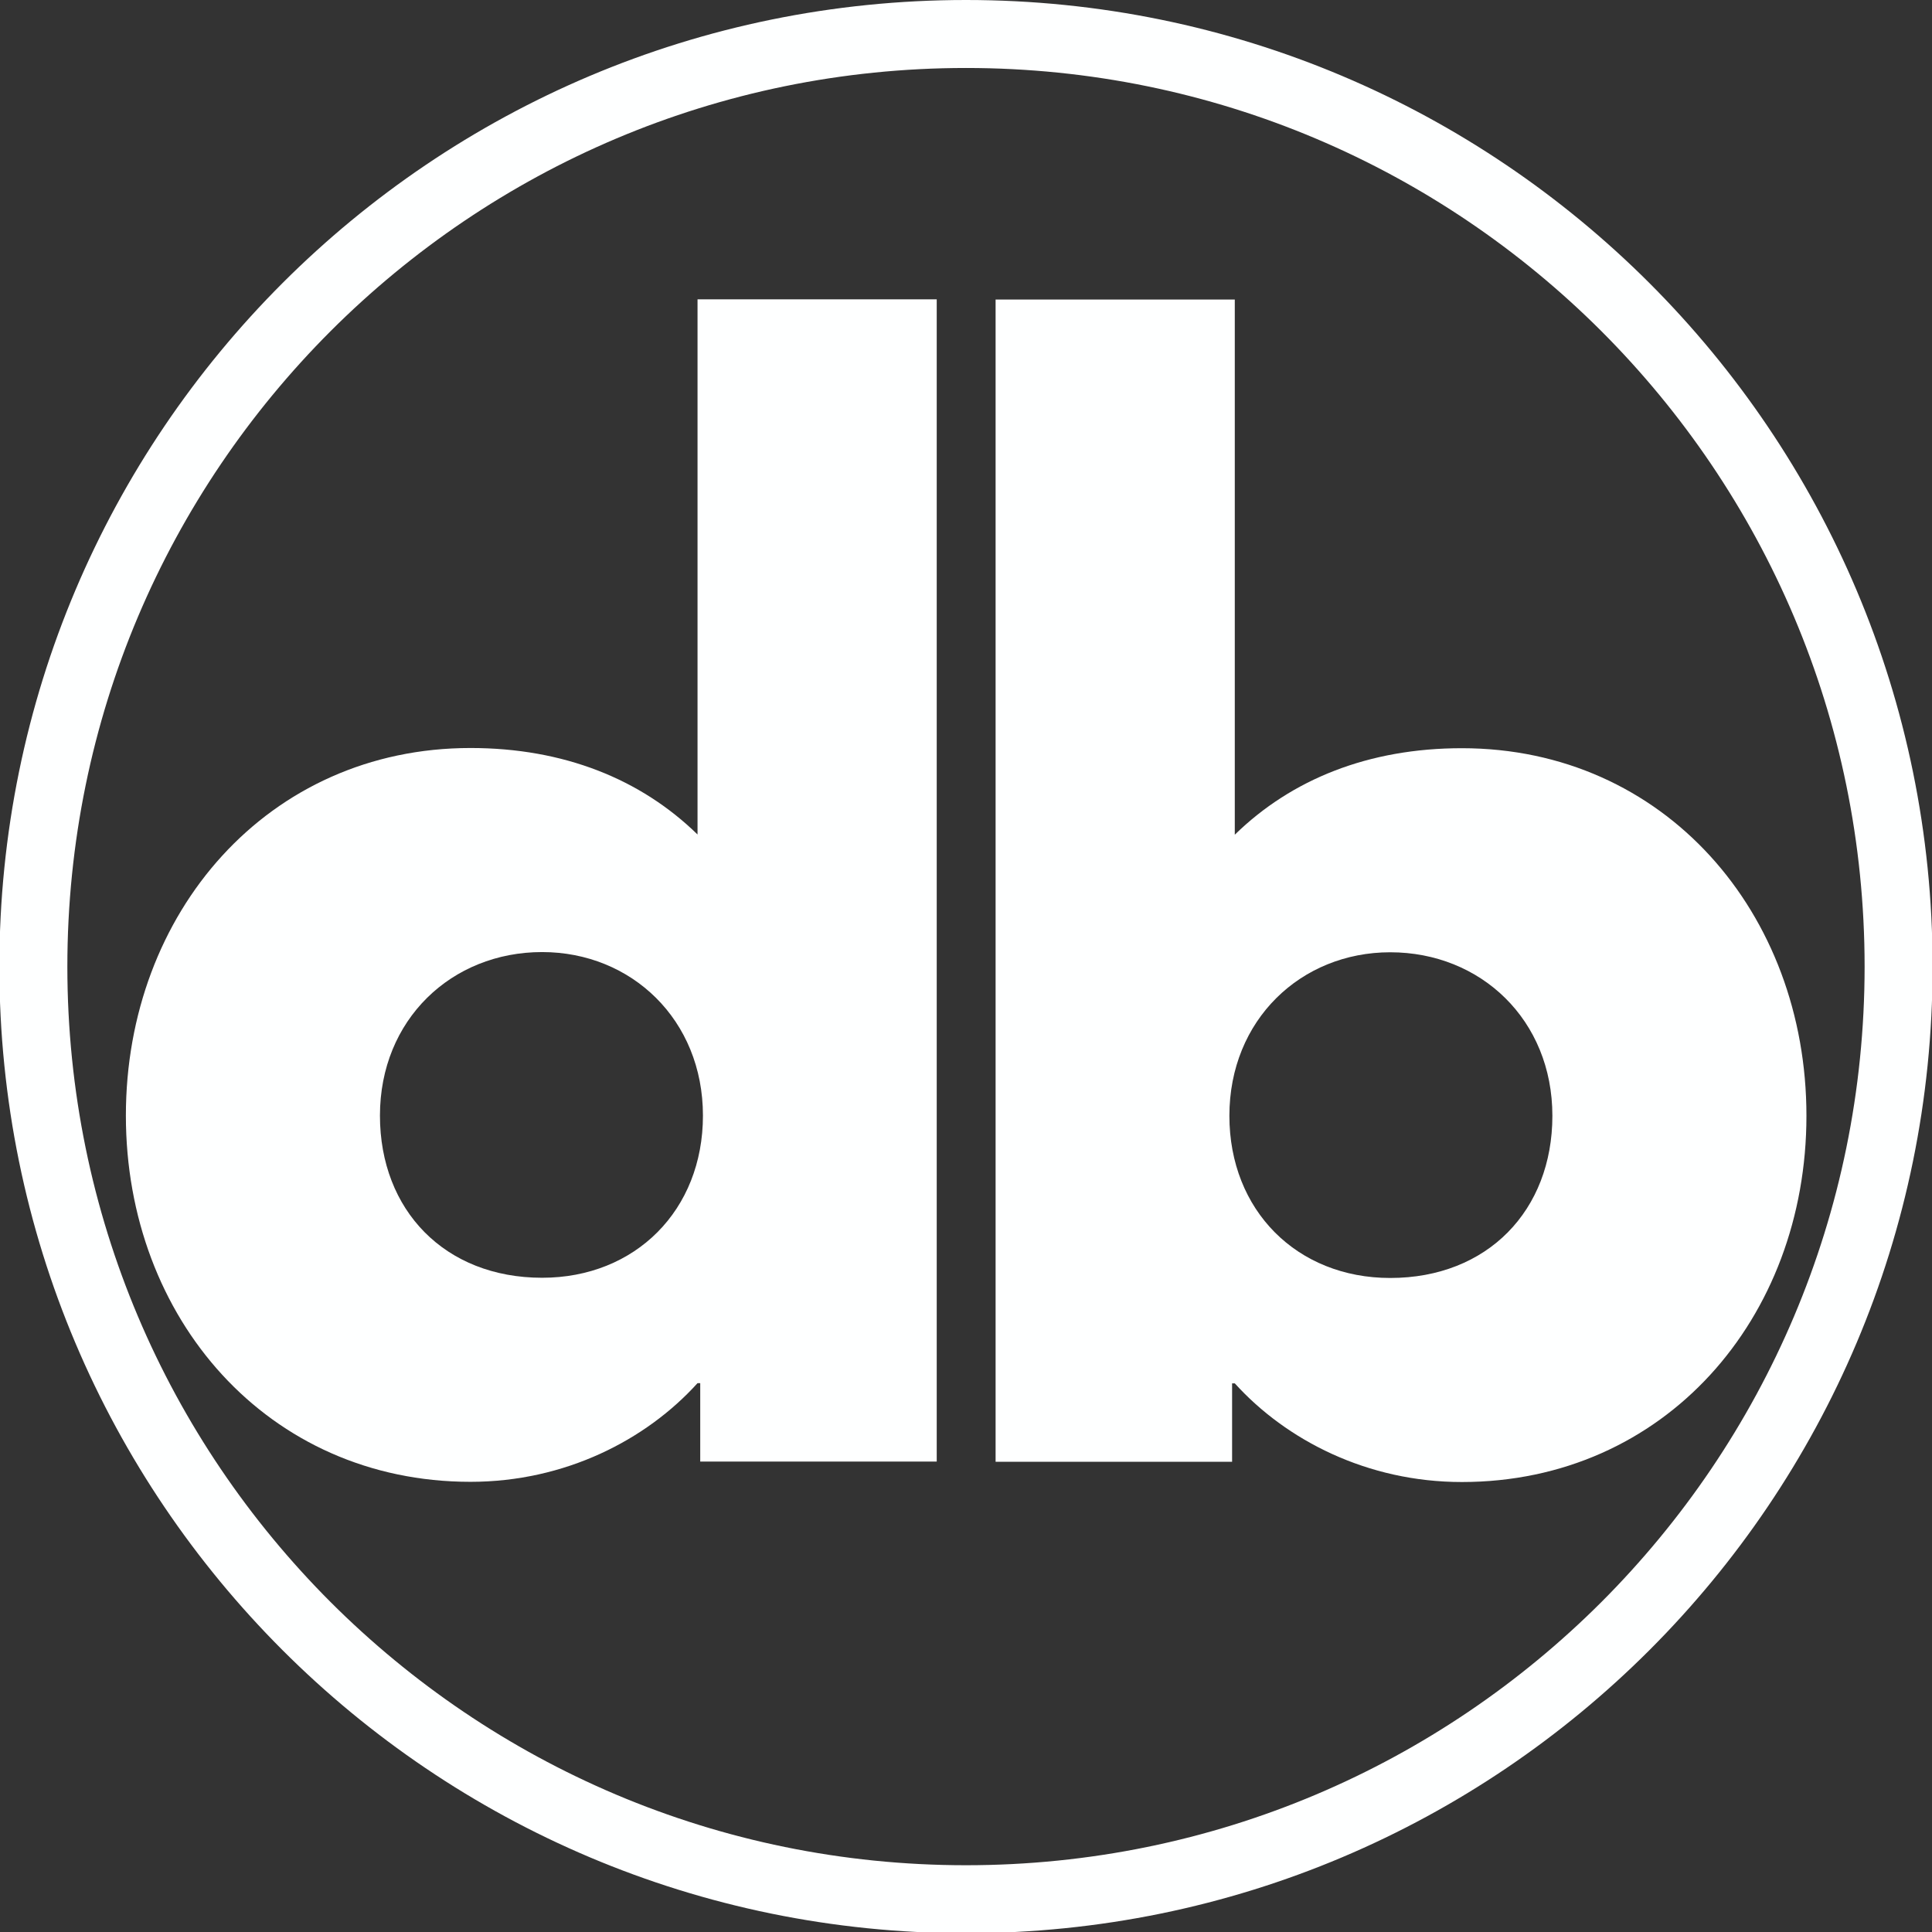
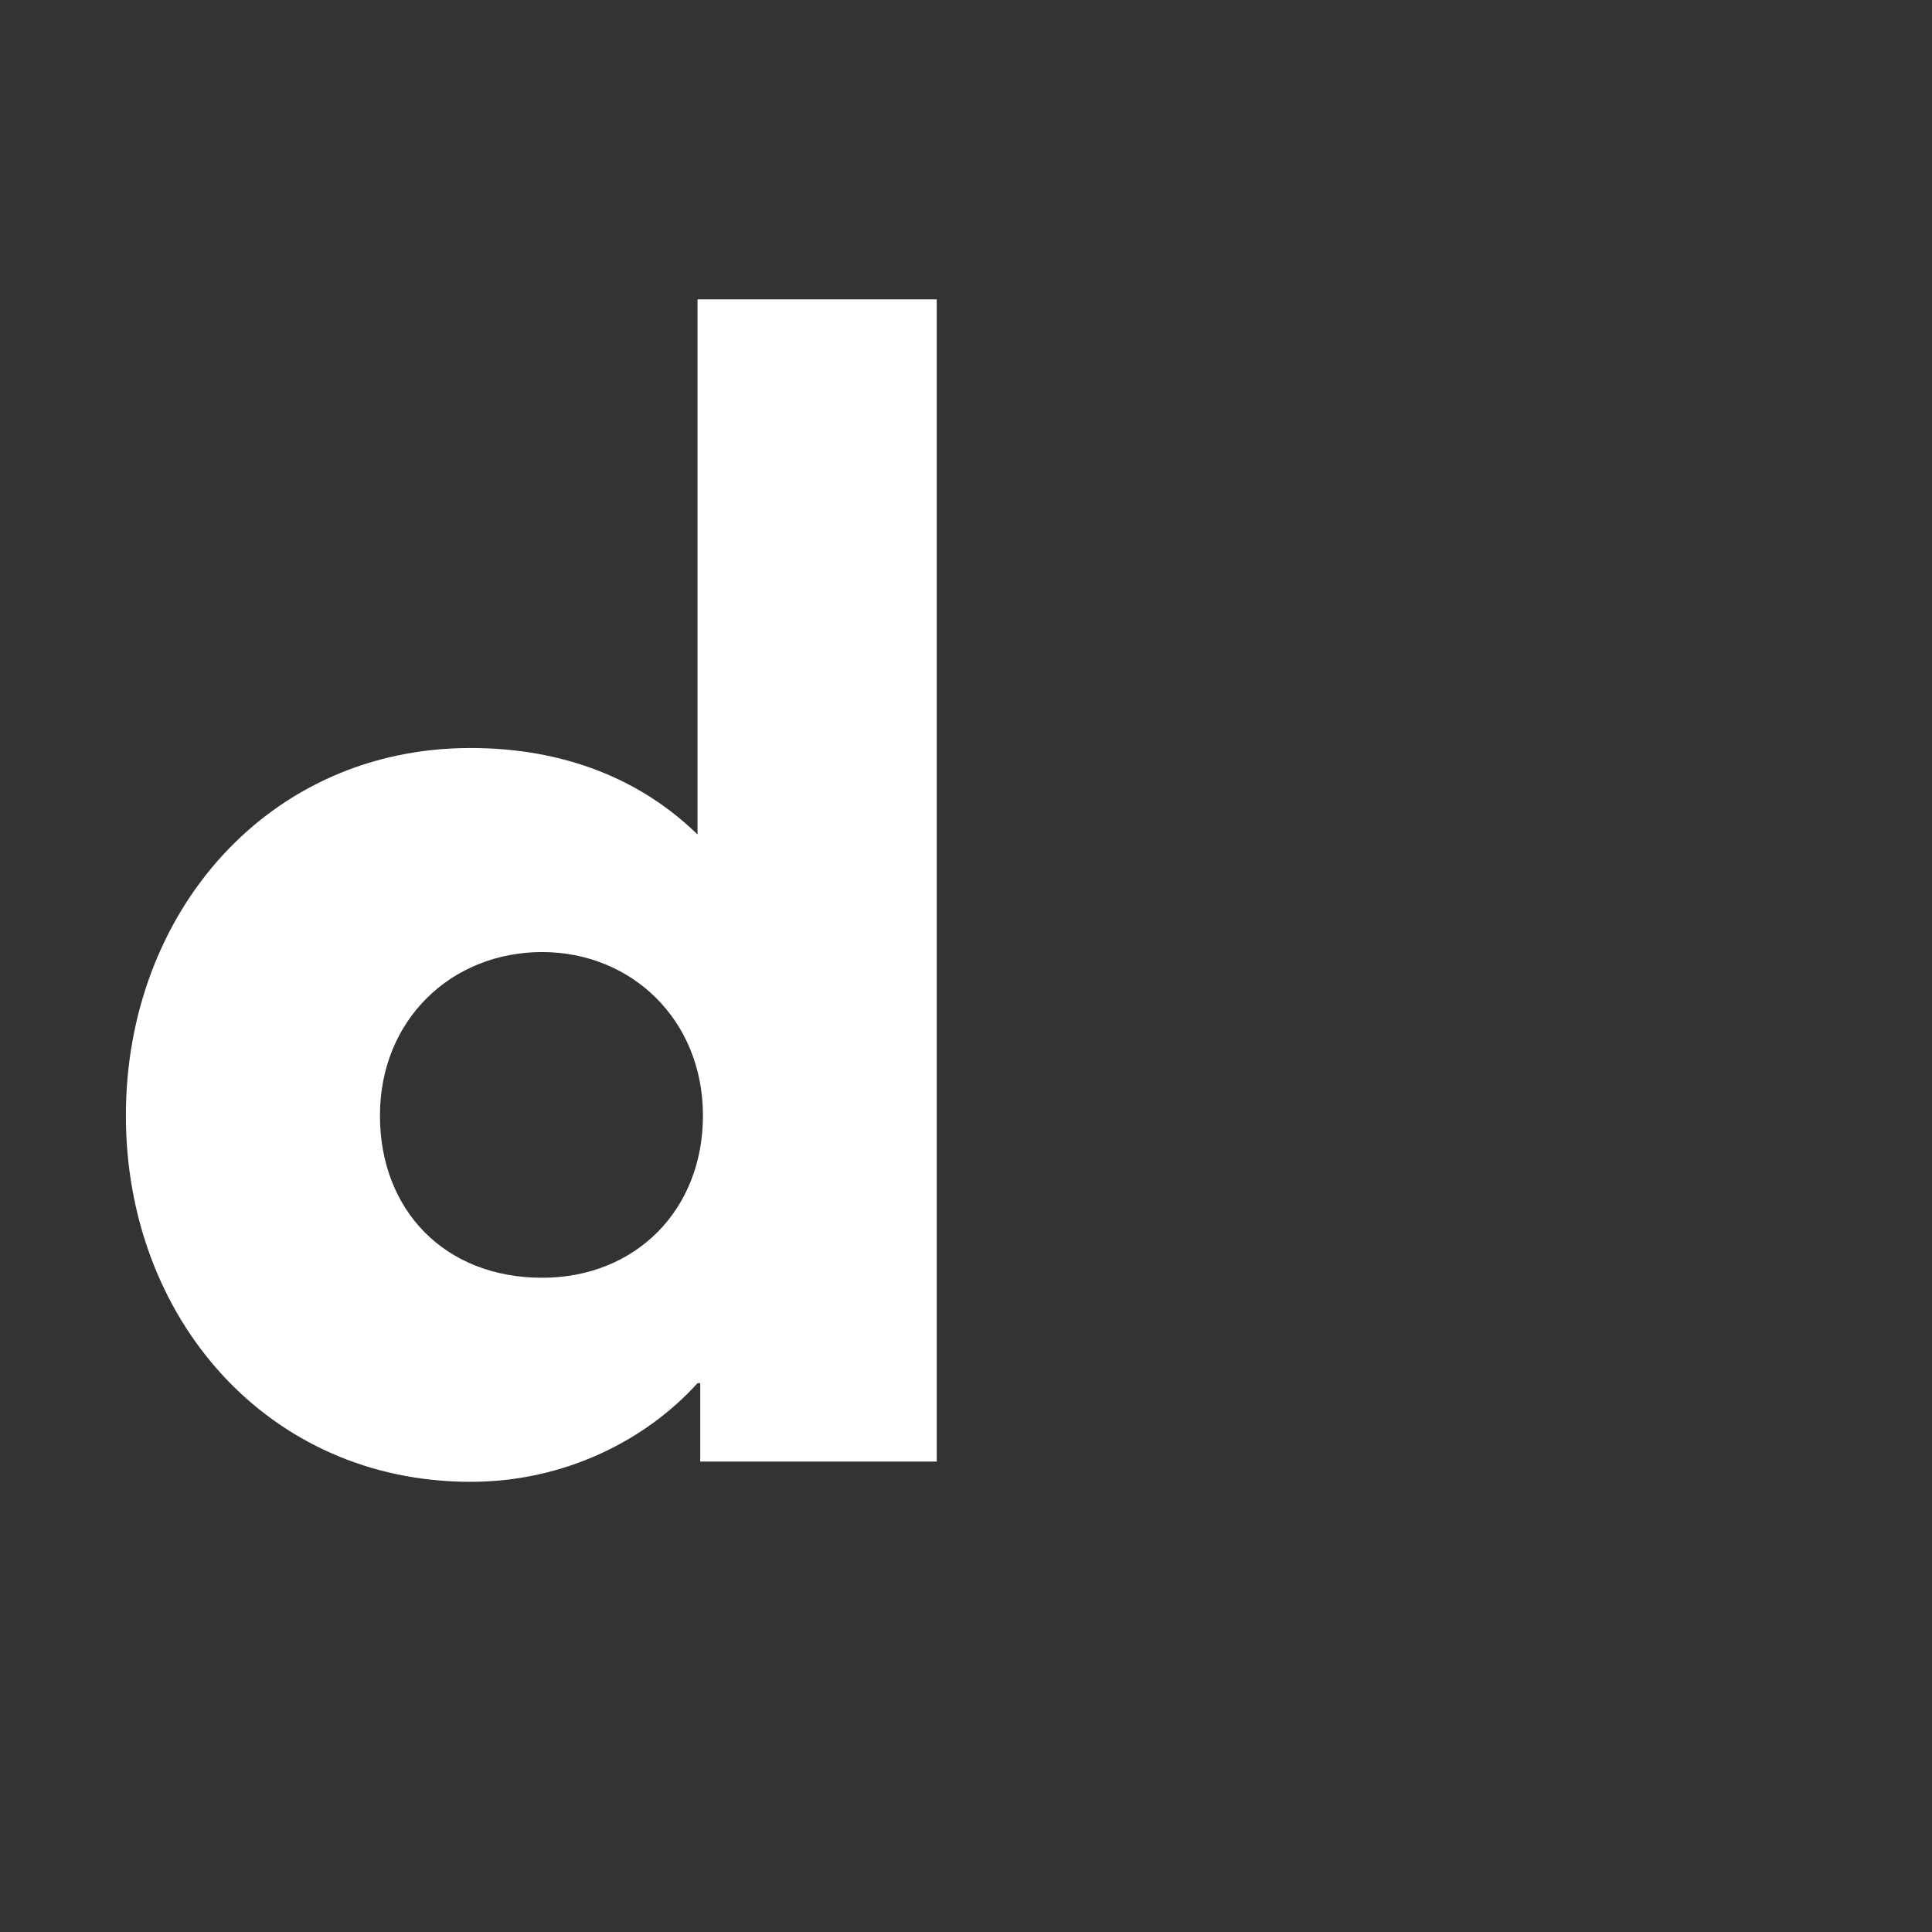
<svg xmlns="http://www.w3.org/2000/svg" xmlns:ns1="http://www.inkscape.org/namespaces/inkscape" xmlns:ns2="http://sodipodi.sourceforge.net/DTD/sodipodi-0.dtd" width="60.325mm" height="60.325mm" viewBox="0 0 60.325 60.325" version="1.1" id="svg1" ns1:version="1.3 (0e150ed6c4, 2023-07-21)" ns2:docname="db_voetnoot_logo_wit.svg">
  <rect x="0" y="0" width="60.325" height="60.325" fill="#333333" stroke="none" />
  <ns2:namedview id="namedview1" pagecolor="#ffffff" bordercolor="#000000" borderopacity="0.25" ns1:showpageshadow="2" ns1:pageopacity="0.0" ns1:pagecheckerboard="0" ns1:deskcolor="#d1d1d1" ns1:document-units="mm" ns1:zoom="0.86590909" ns1:cx="282.93963" ns1:cy="393.22835" ns1:window-width="2305" ns1:window-height="1161" ns1:window-x="1519" ns1:window-y="0" ns1:window-maximized="0" ns1:current-layer="layer1" />
  <defs id="defs1">
    <clipPath clipPathUnits="userSpaceOnUse" id="clipPath56">
-       <path d="m 106.352,182.313 c -47.22,0 -85.5,-38.28 -85.5,-85.5 v 0 c 0,-47.22 38.28,-85.5 85.5,-85.5 v 0 c 47.22,0 85.5,38.28 85.5,85.5 v 0 c 0,47.22 -38.28,85.5 -85.5,85.5 z" transform="translate(-106.352,-182.313)" id="path56" />
-     </clipPath>
+       </clipPath>
    <clipPath clipPathUnits="userSpaceOnUse" id="clipPath58">
      <path d="M 0,194.783 H 201.94 V 0 H 0 Z" transform="translate(-68.835,-69.22)" id="path58" />
    </clipPath>
    <clipPath clipPathUnits="userSpaceOnUse" id="clipPath60">
-       <path d="M 0,194.783 H 201.94 V 0 H 0 Z" transform="translate(-143.9,-98.029)" id="path60" />
-     </clipPath>
+       </clipPath>
  </defs>
  <g ns1:label="Laag 1" ns1:groupmode="layer" id="layer1" transform="translate(-30.692,-44.45)">
    <path id="path55" d="M 0,0 V 6.013 C -25.252,6.016 -48.168,-4.24 -64.709,-20.791 -81.26,-37.332 -91.516,-60.248 -91.513,-85.5 c -0.003,-25.251 10.253,-48.168 26.804,-64.709 16.541,-16.551 39.457,-26.807 64.709,-26.804 25.252,-0.003 48.168,10.253 64.709,26.804 16.551,16.541 26.807,39.457 26.804,64.709 0.003,25.252 -10.253,48.168 -26.804,64.709 C 48.168,-4.24 25.252,6.016 0,6.013 V 0 -6.013 C 21.969,-6.016 41.803,-14.9 56.206,-29.294 70.6,-43.697 79.484,-63.531 79.487,-85.5 79.484,-107.469 70.6,-127.303 56.206,-141.706 41.803,-156.1 21.969,-164.984 0,-164.987 c -21.969,0.003 -41.803,8.887 -56.206,23.281 -14.394,14.403 -23.278,34.237 -23.281,56.206 0.003,21.969 8.887,41.803 23.281,56.206 C -41.803,-14.9 -21.969,-6.016 0,-6.013 Z" style="fill:#feffff;fill-opacity:1;fill-rule:nonzero;stroke:none" transform="matrix(0.353,0,0,-0.353,60.854,44.45)" clip-path="url(#clipPath56)" />
    <path id="path57" d="M 0,0 C 8.248,0 14.226,5.978 14.226,14.345 14.226,22.832 7.89,28.809 0,28.809 -8.009,28.809 -14.344,22.832 -14.344,14.345 -14.344,5.978 -8.606,0 0,0 m -6.335,46.859 c 8.248,0 15.062,-2.75 20.082,-7.65 V 86.545 H 34.905 V -16.257 H 13.986 v 6.934 H 13.747 C 9.205,-14.344 2.032,-18.05 -6.335,-18.05 c -17.931,0 -30.482,14.464 -30.482,32.395 0,17.93 12.551,32.514 30.482,32.514" style="fill:#feffff;fill-opacity:1;fill-rule:nonzero;stroke:none" transform="matrix(0.353,0,0,-0.353,47.619,84.347)" clip-path="url(#clipPath58)" />
    <path id="path59" d="m 0,0 c -7.89,0 -14.225,-5.977 -14.225,-14.464 0,-8.367 5.977,-14.345 14.225,-14.345 8.606,0 14.345,5.978 14.345,14.345 C 14.345,-5.977 8.009,0 0,0 m 6.336,-46.858 c -8.368,0 -15.54,3.706 -20.083,8.726 h -0.239 v -6.933 H -34.905 V 57.736 h 21.158 V 10.4 c 5.02,4.901 11.834,7.651 20.083,7.651 17.93,0 30.481,-14.584 30.481,-32.515 0,-17.931 -12.551,-32.394 -30.481,-32.394" style="fill:#feffff;fill-opacity:1;fill-rule:nonzero;stroke:none" transform="matrix(0.353,0,0,-0.353,74.1,74.184)" clip-path="url(#clipPath60)" />
  </g>
</svg>